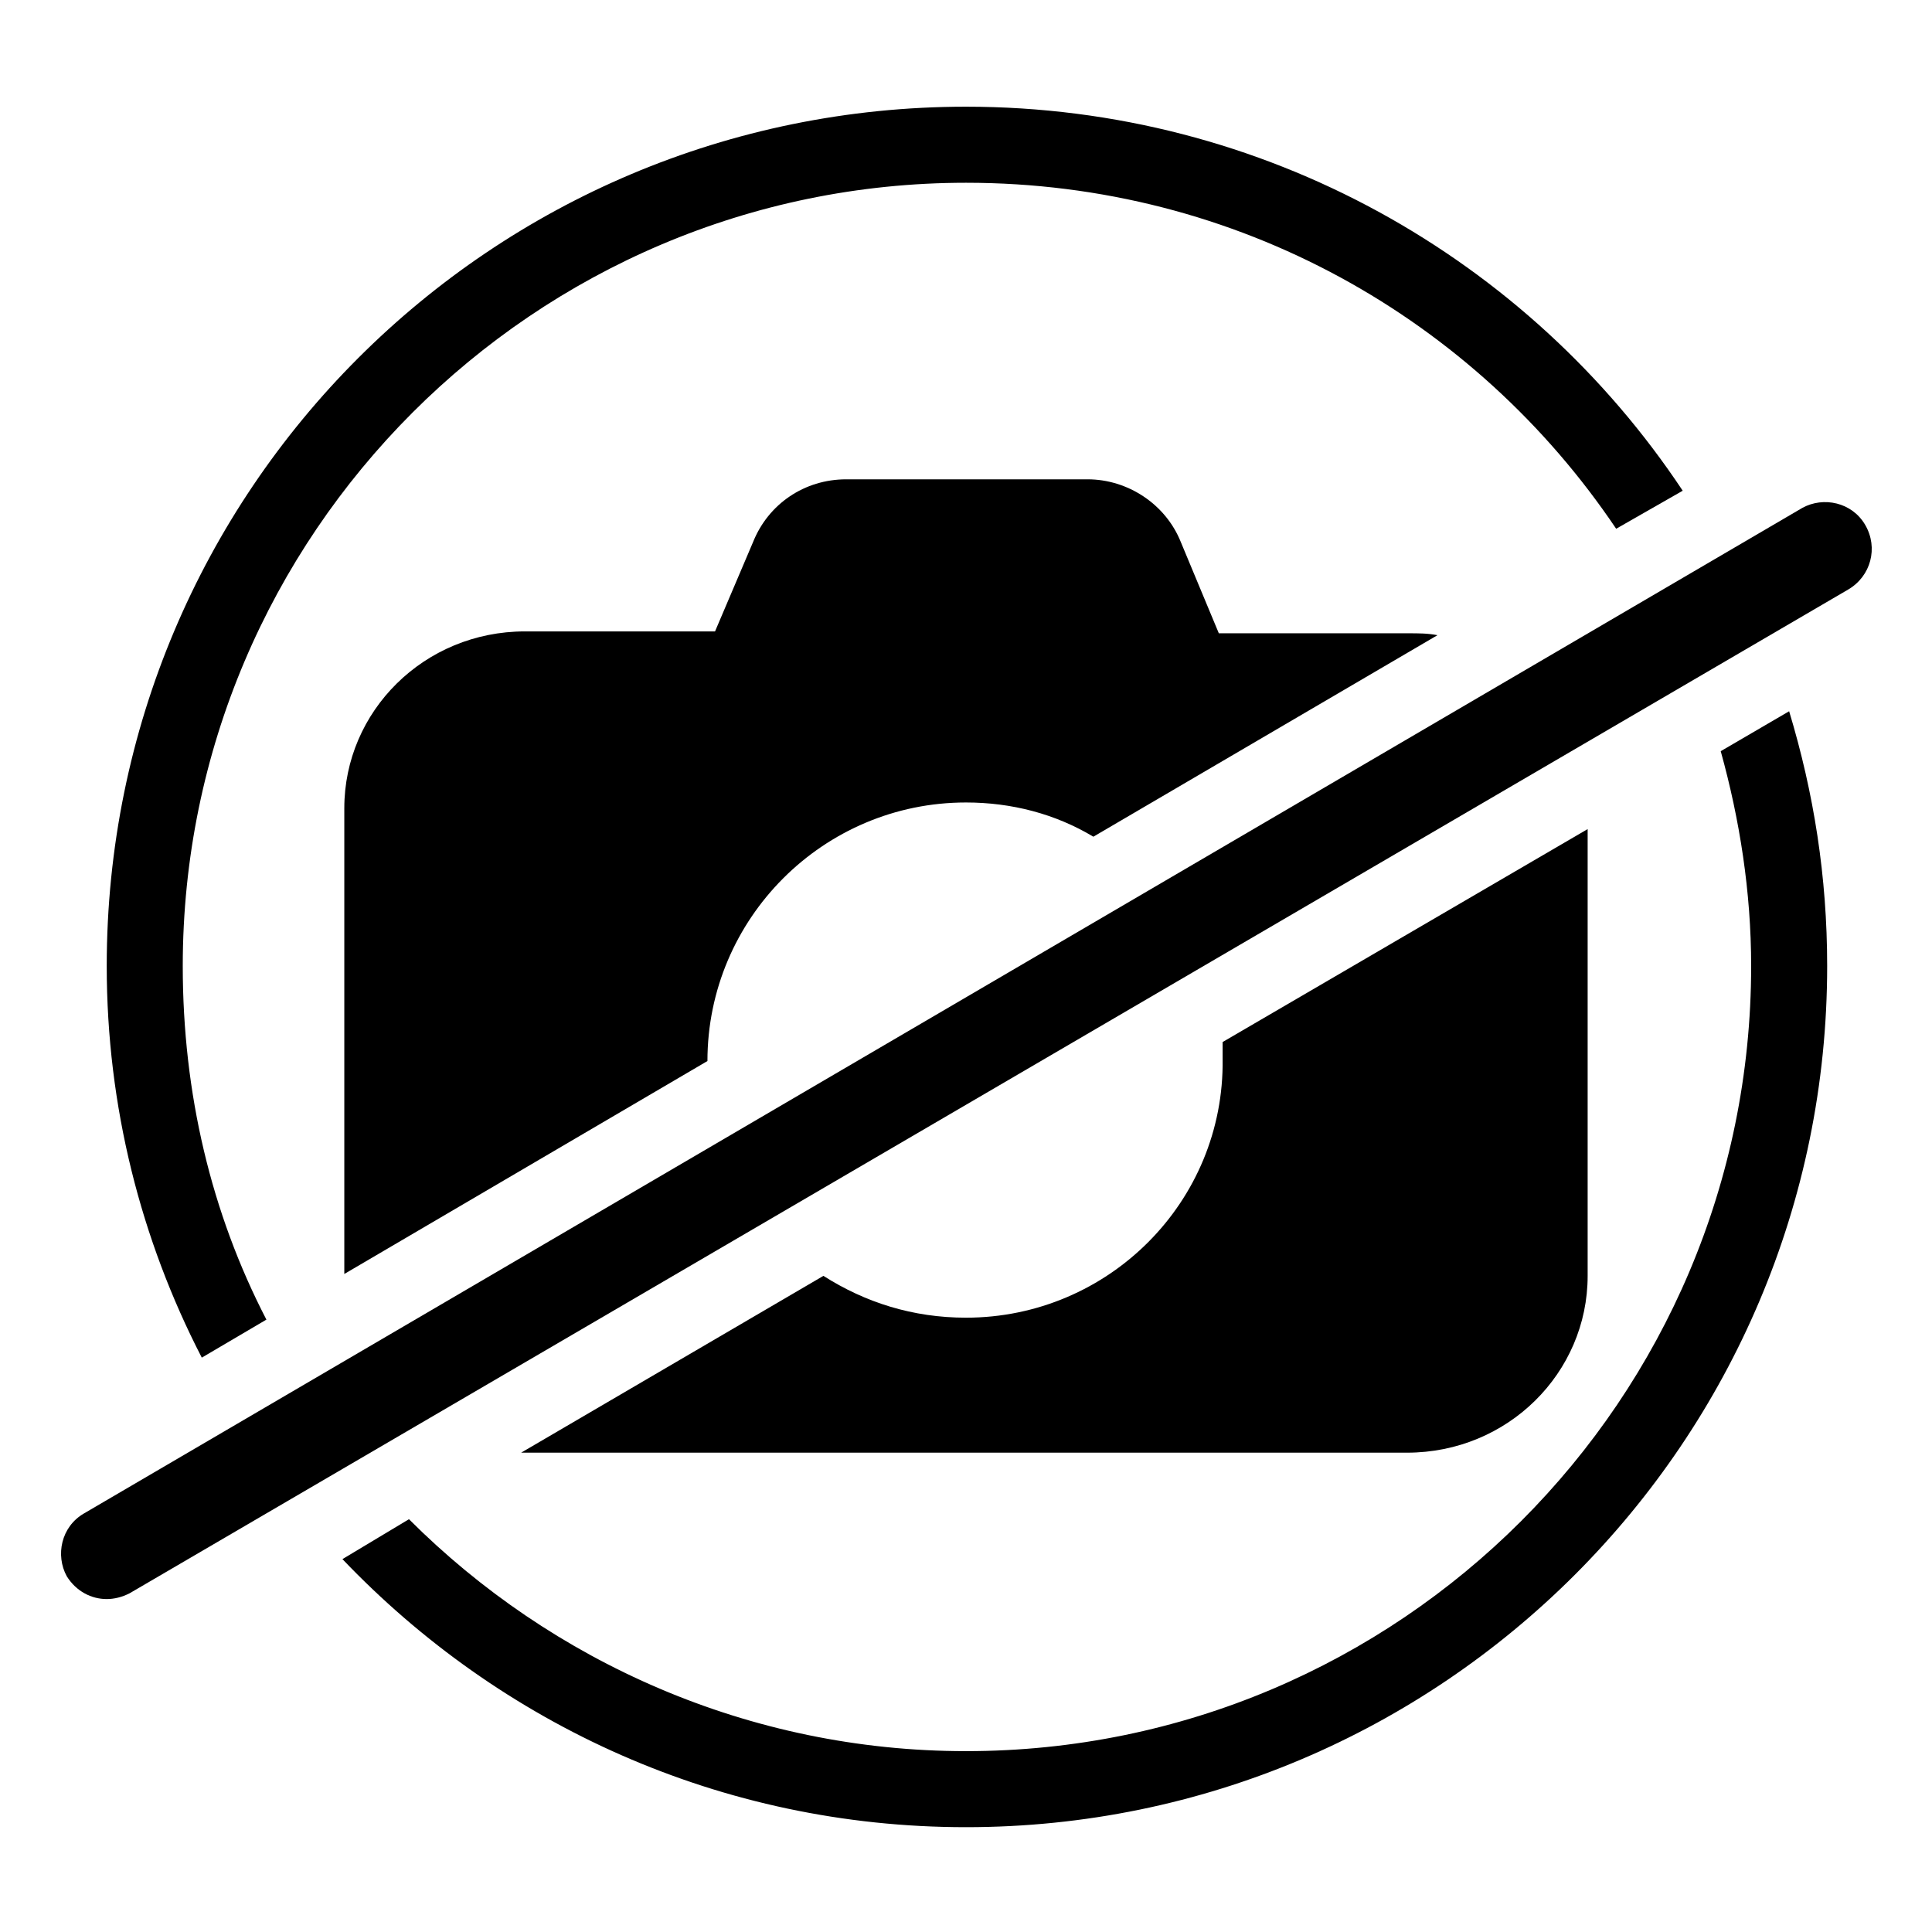
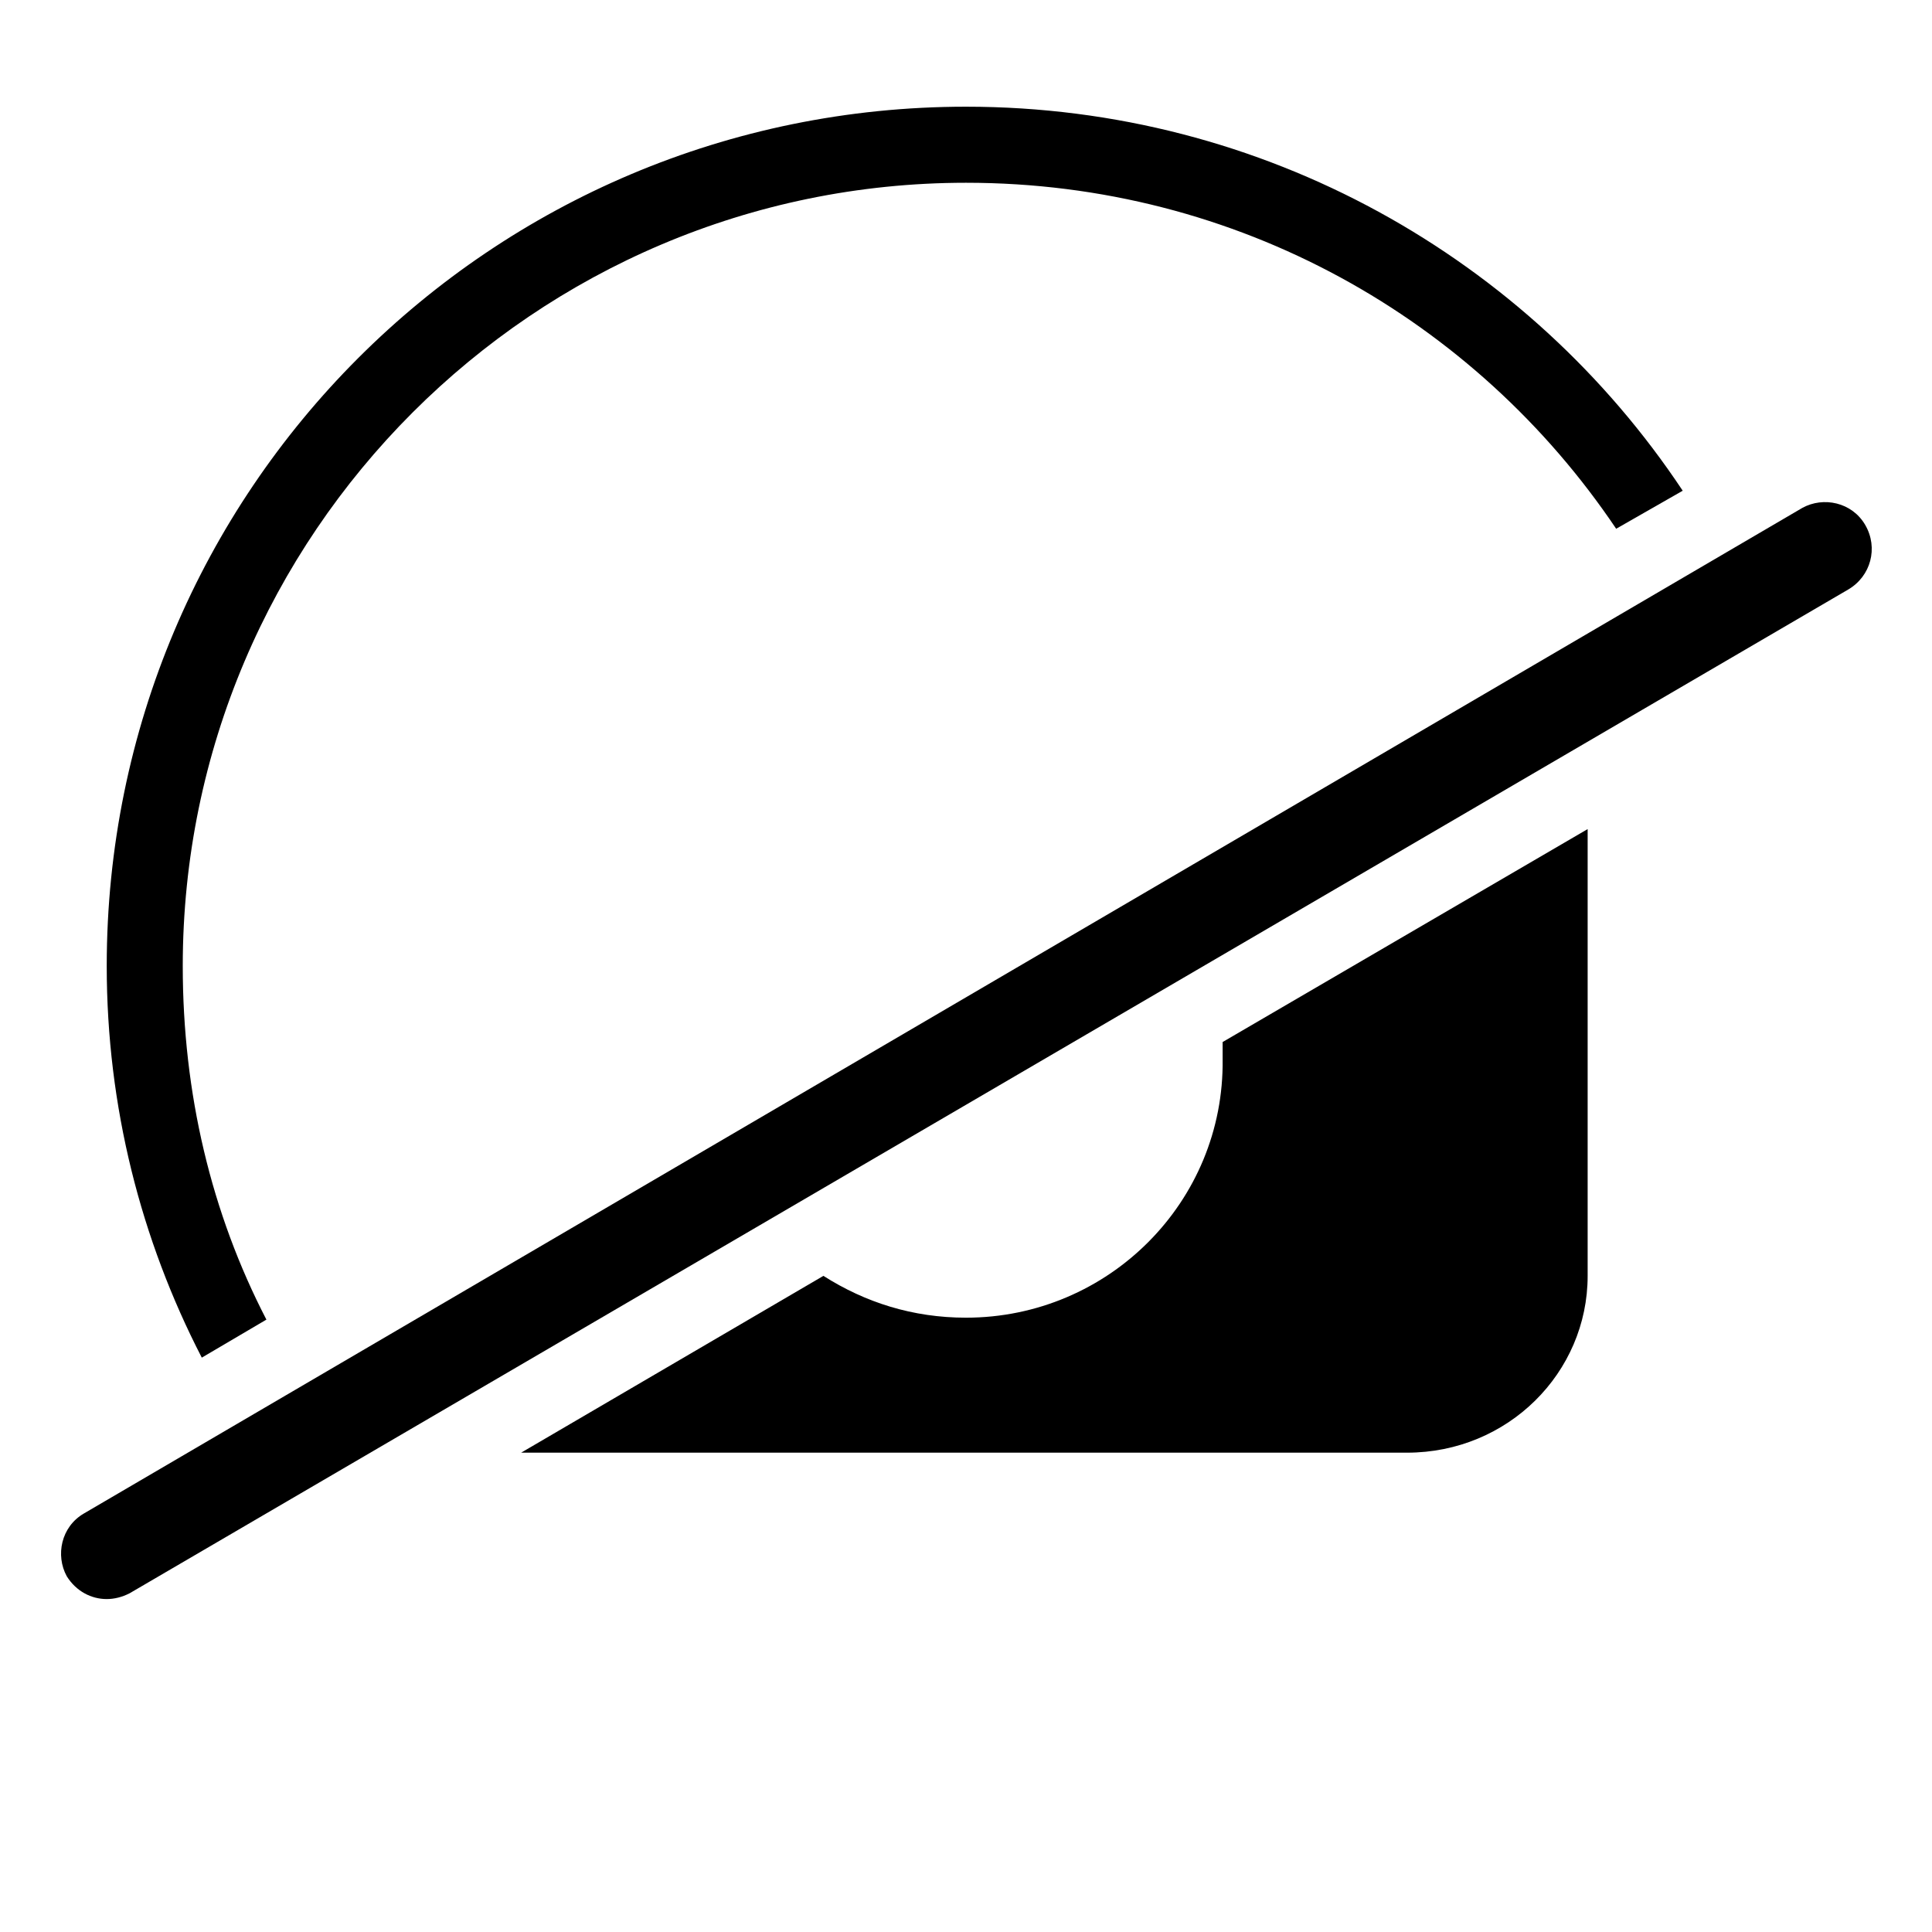
<svg xmlns="http://www.w3.org/2000/svg" fill="#000000" width="800px" height="800px" version="1.1" viewBox="144 144 512 512">
  <g>
-     <path d="m456.93 287.65c-4.031-10.078-14.105-16.625-24.688-16.625h-63.984c-11.082 0-20.656 6.551-24.688 16.625l-10.078 23.68h-50.383c-26.703 0-47.863 21.16-47.863 46.855v123.43l96.234-56.43c0-37.785 30.73-68.52 68.52-68.52 12.09 0 23.68 3.023 33.754 9.07l91.191-53.402c-2.519-0.504-5.039-0.504-7.559-0.504h-50.383z" />
    <path d="m400 493.2c-14.105 0-26.703-4.031-37.785-11.082l-80.105 46.855h234.77c26.703 0 47.863-21.16 47.863-46.855v-118.4l-96.734 56.43v4.535c0.504 37.785-30.227 68.516-68.012 68.516z" />
    <path d="m214.6 493.71c-14.613-28.215-22.168-59.953-22.168-93.707 0-114.37 93.203-207.57 207.57-207.57 72.043 0 135.02 36.273 172.3 91.691l17.633-10.078c-40.809-61.461-110.84-101.77-189.93-101.77-125.95 0-227.72 101.77-227.72 227.72 0 37.281 9.07 72.547 25.191 103.79z" />
-     <path d="m600.01 343.07c5.039 18.137 8.062 37.281 8.062 56.93 0 114.87-93.203 208.07-208.07 208.07-57.434 0-109.83-23.68-147.62-61.465l-17.633 10.578c41.816 43.832 100.26 71.039 165.25 71.039 125.95 0 228.22-102.27 228.22-228.22 0-23.68-3.527-45.848-10.078-67.512z" />
    <path d="m638.3 283.11c-3.527-6.047-11.082-7.559-16.625-4.535l-455.45 266.52c-6.047 3.527-7.559 11.082-4.535 16.625 2.519 4.031 6.551 6.047 10.578 6.047 2.016 0 4.031-0.504 6.047-1.512l455.45-266.01c6.047-3.523 8.062-11.082 4.535-17.129z" />
  </g>
</svg>